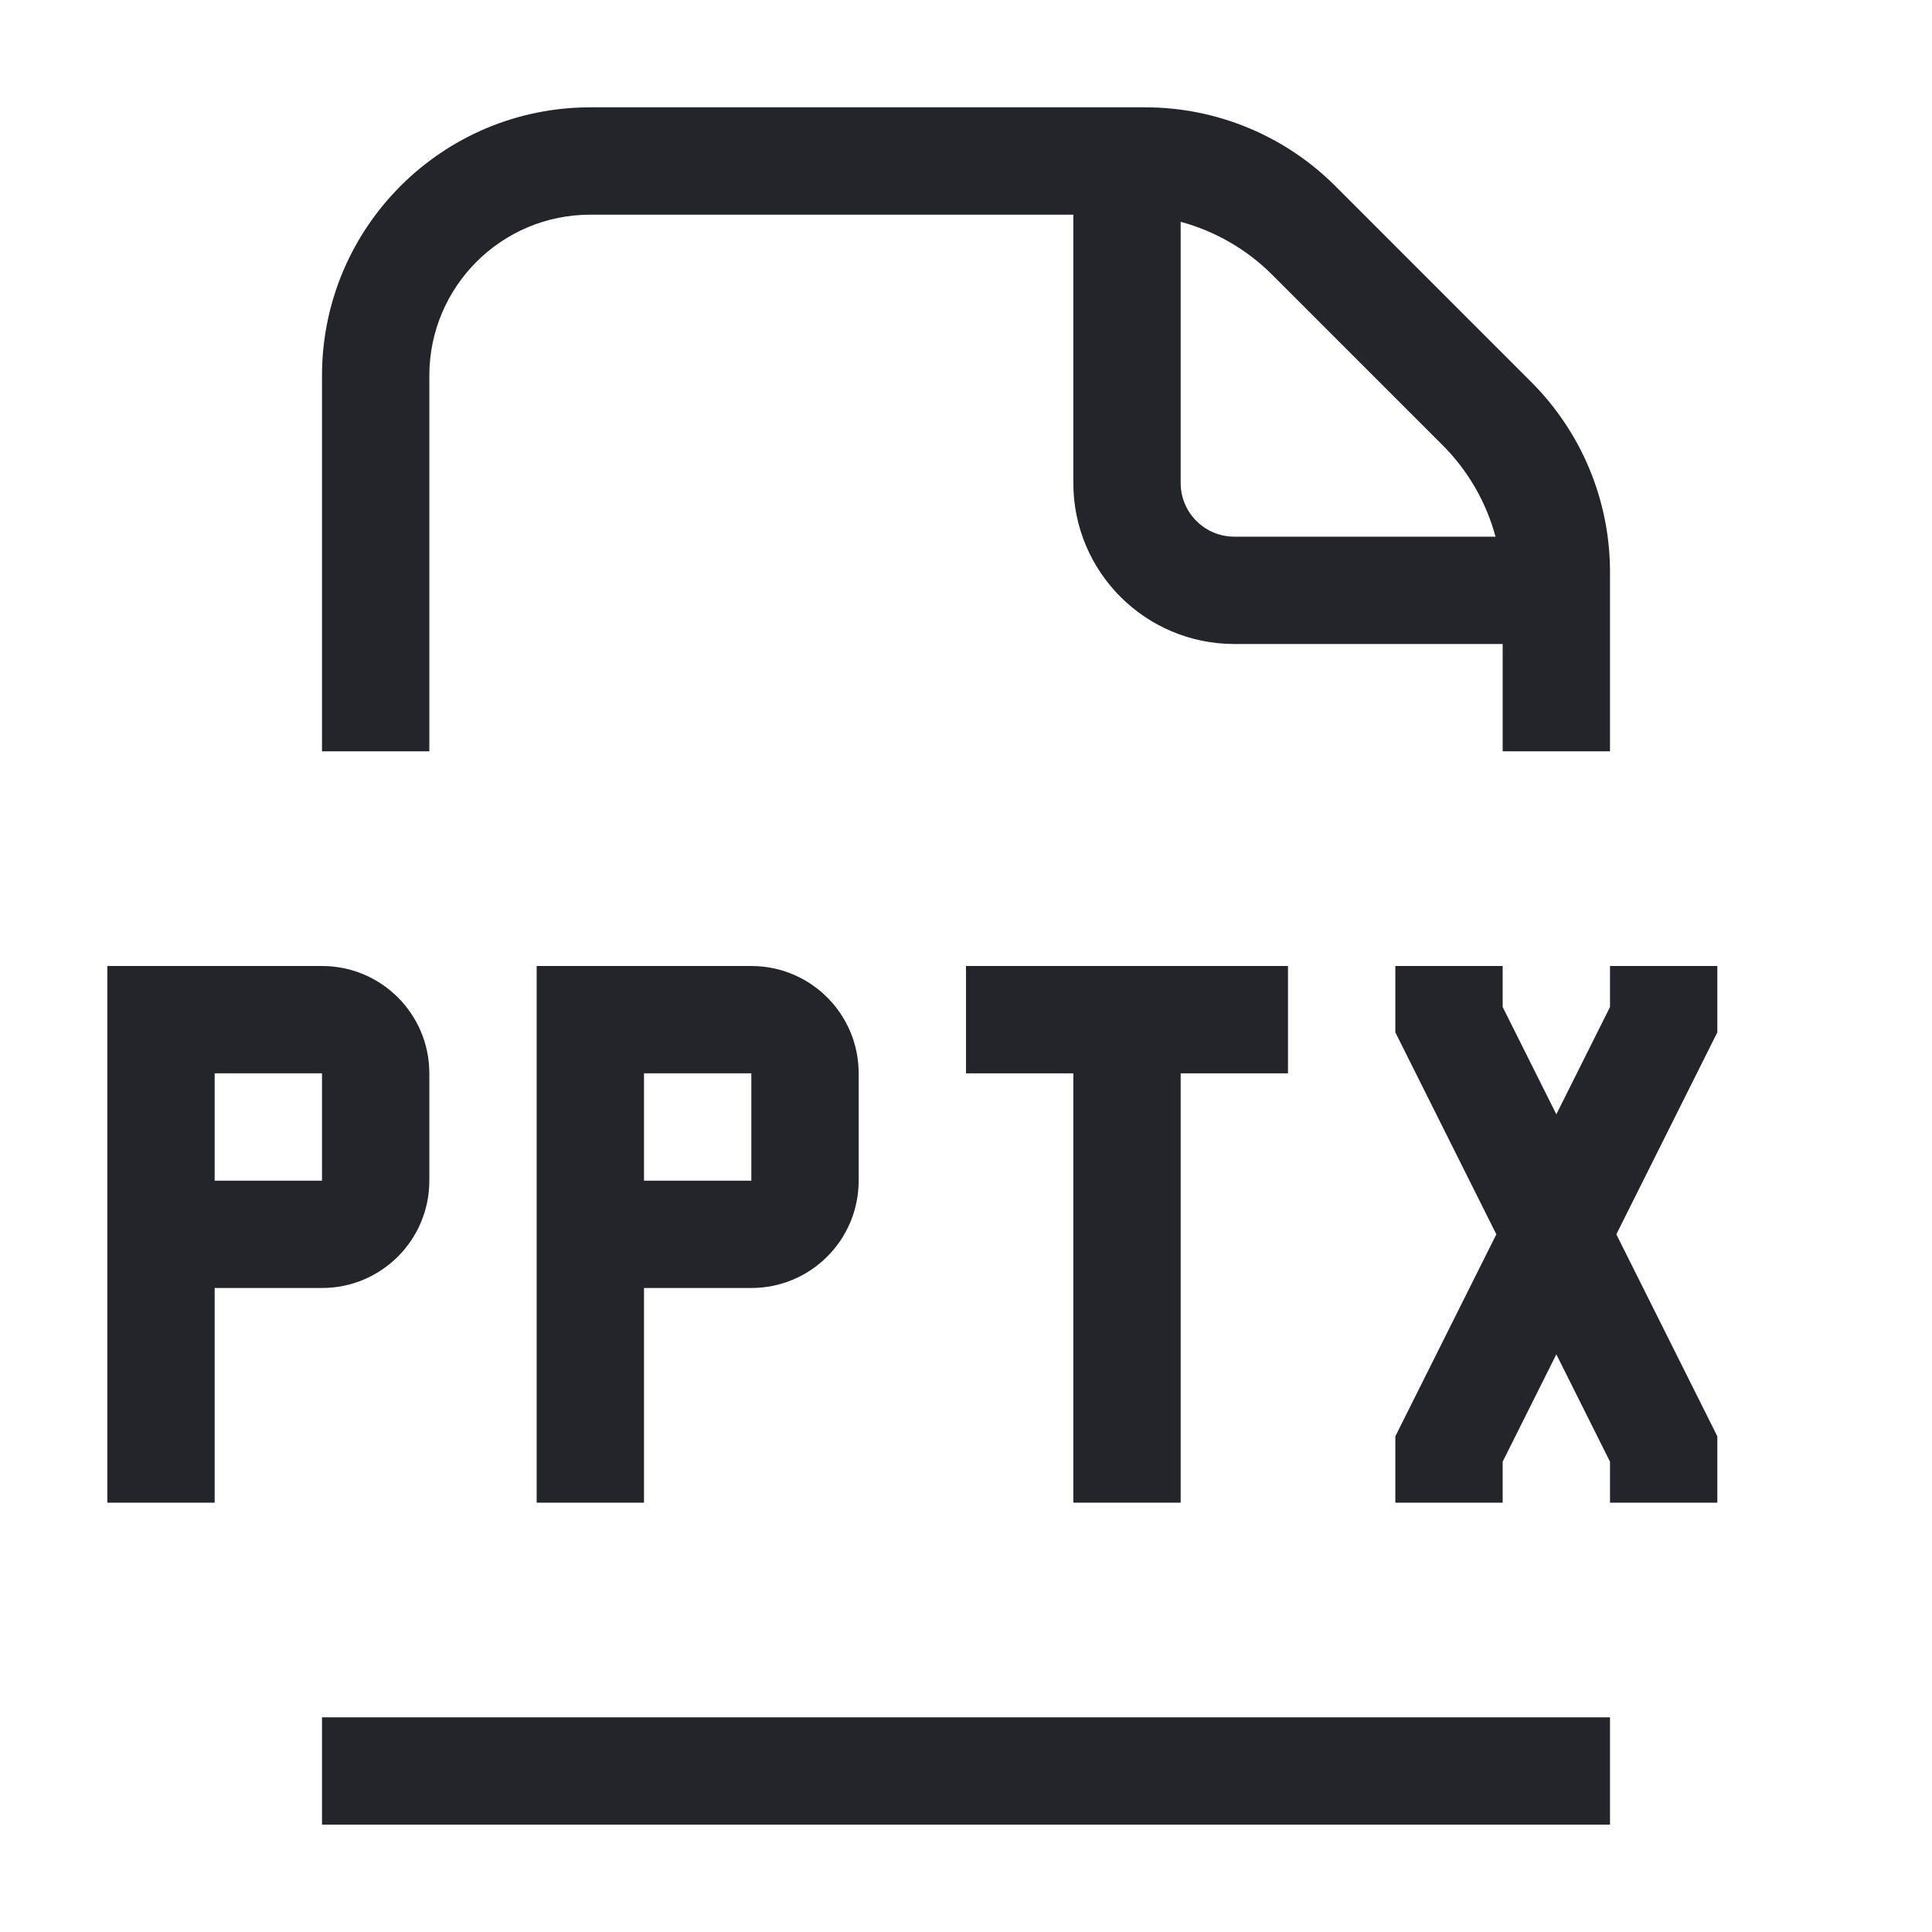
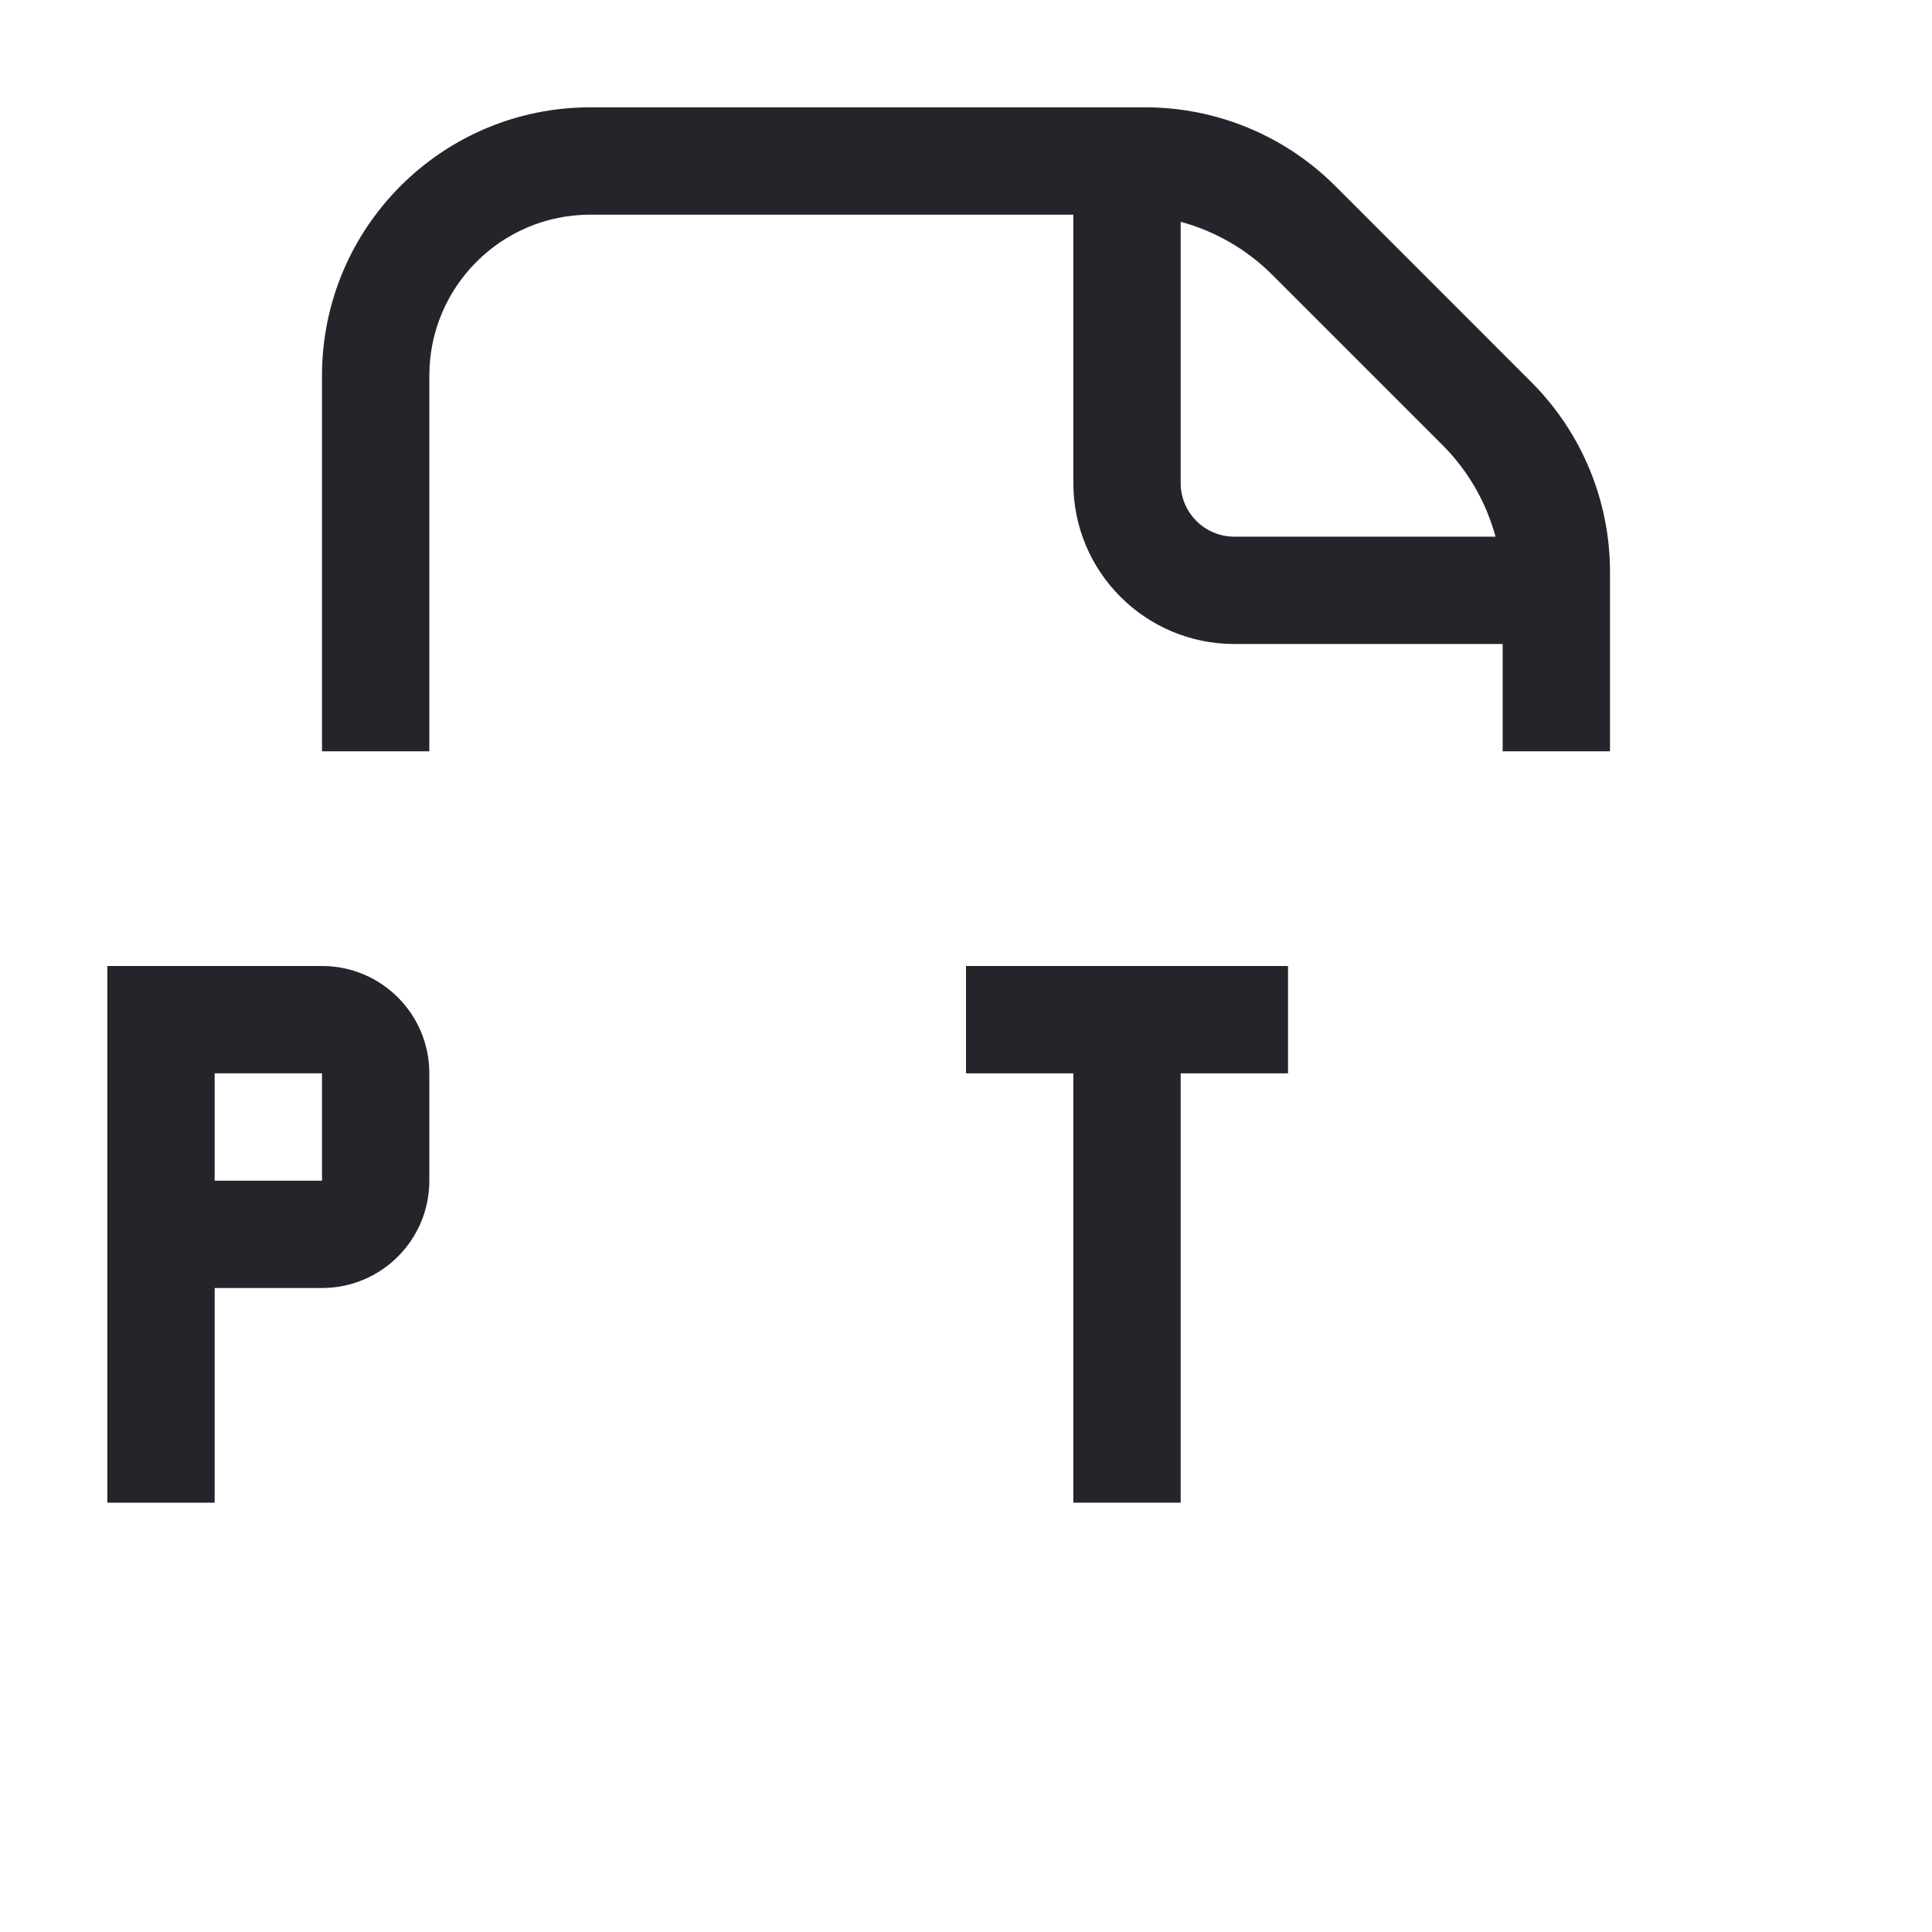
<svg xmlns="http://www.w3.org/2000/svg" width="36" height="36" viewBox="0 0 36 36" fill="none">
  <path fill-rule="evenodd" clip-rule="evenodd" d="M6 7C6 4.239 8.239 2 11 2H21.343C22.669 2 23.941 2.527 24.879 3.464L28.535 7.121C29.473 8.059 30 9.331 30 10.657V14H28V12H23C21.343 12 20 10.657 20 9V4H11C9.343 4 8 5.343 8 7V14H6V7ZM23.707 5.121L26.879 8.293C27.356 8.77 27.694 9.36 27.867 10H23C22.448 10 22 9.552 22 9V4.133C22.64 4.306 23.23 4.644 23.707 5.121Z" fill="#24242B" />
-   <path d="M6 34V32H30V34H6Z" fill="#24242B" />
  <path fill-rule="evenodd" clip-rule="evenodd" d="M2 18H6C7.105 18 8 18.895 8 20V22C8 23.105 7.105 24 6 24H4V28H2V18ZM4 20V22H6V20H4Z" fill="#24242B" />
-   <path fill-rule="evenodd" clip-rule="evenodd" d="M10 18H14C15.105 18 16 18.895 16 20V22C16 23.105 15.105 24 14 24H12V28H10V18ZM12 20V22H14V20H12Z" fill="#24242B" />
  <path d="M18 20H20V28H22V20H24V18H18V20Z" fill="#24242B" />
-   <path d="M26 18H28V18.764L29 20.764L30 18.764V18H32V19.236L30.118 23L32 26.764V28H30V27.236L29 25.236L28 27.236V28H26V26.764L27.882 23L26 19.236V18Z" fill="#24242B" />
</svg>